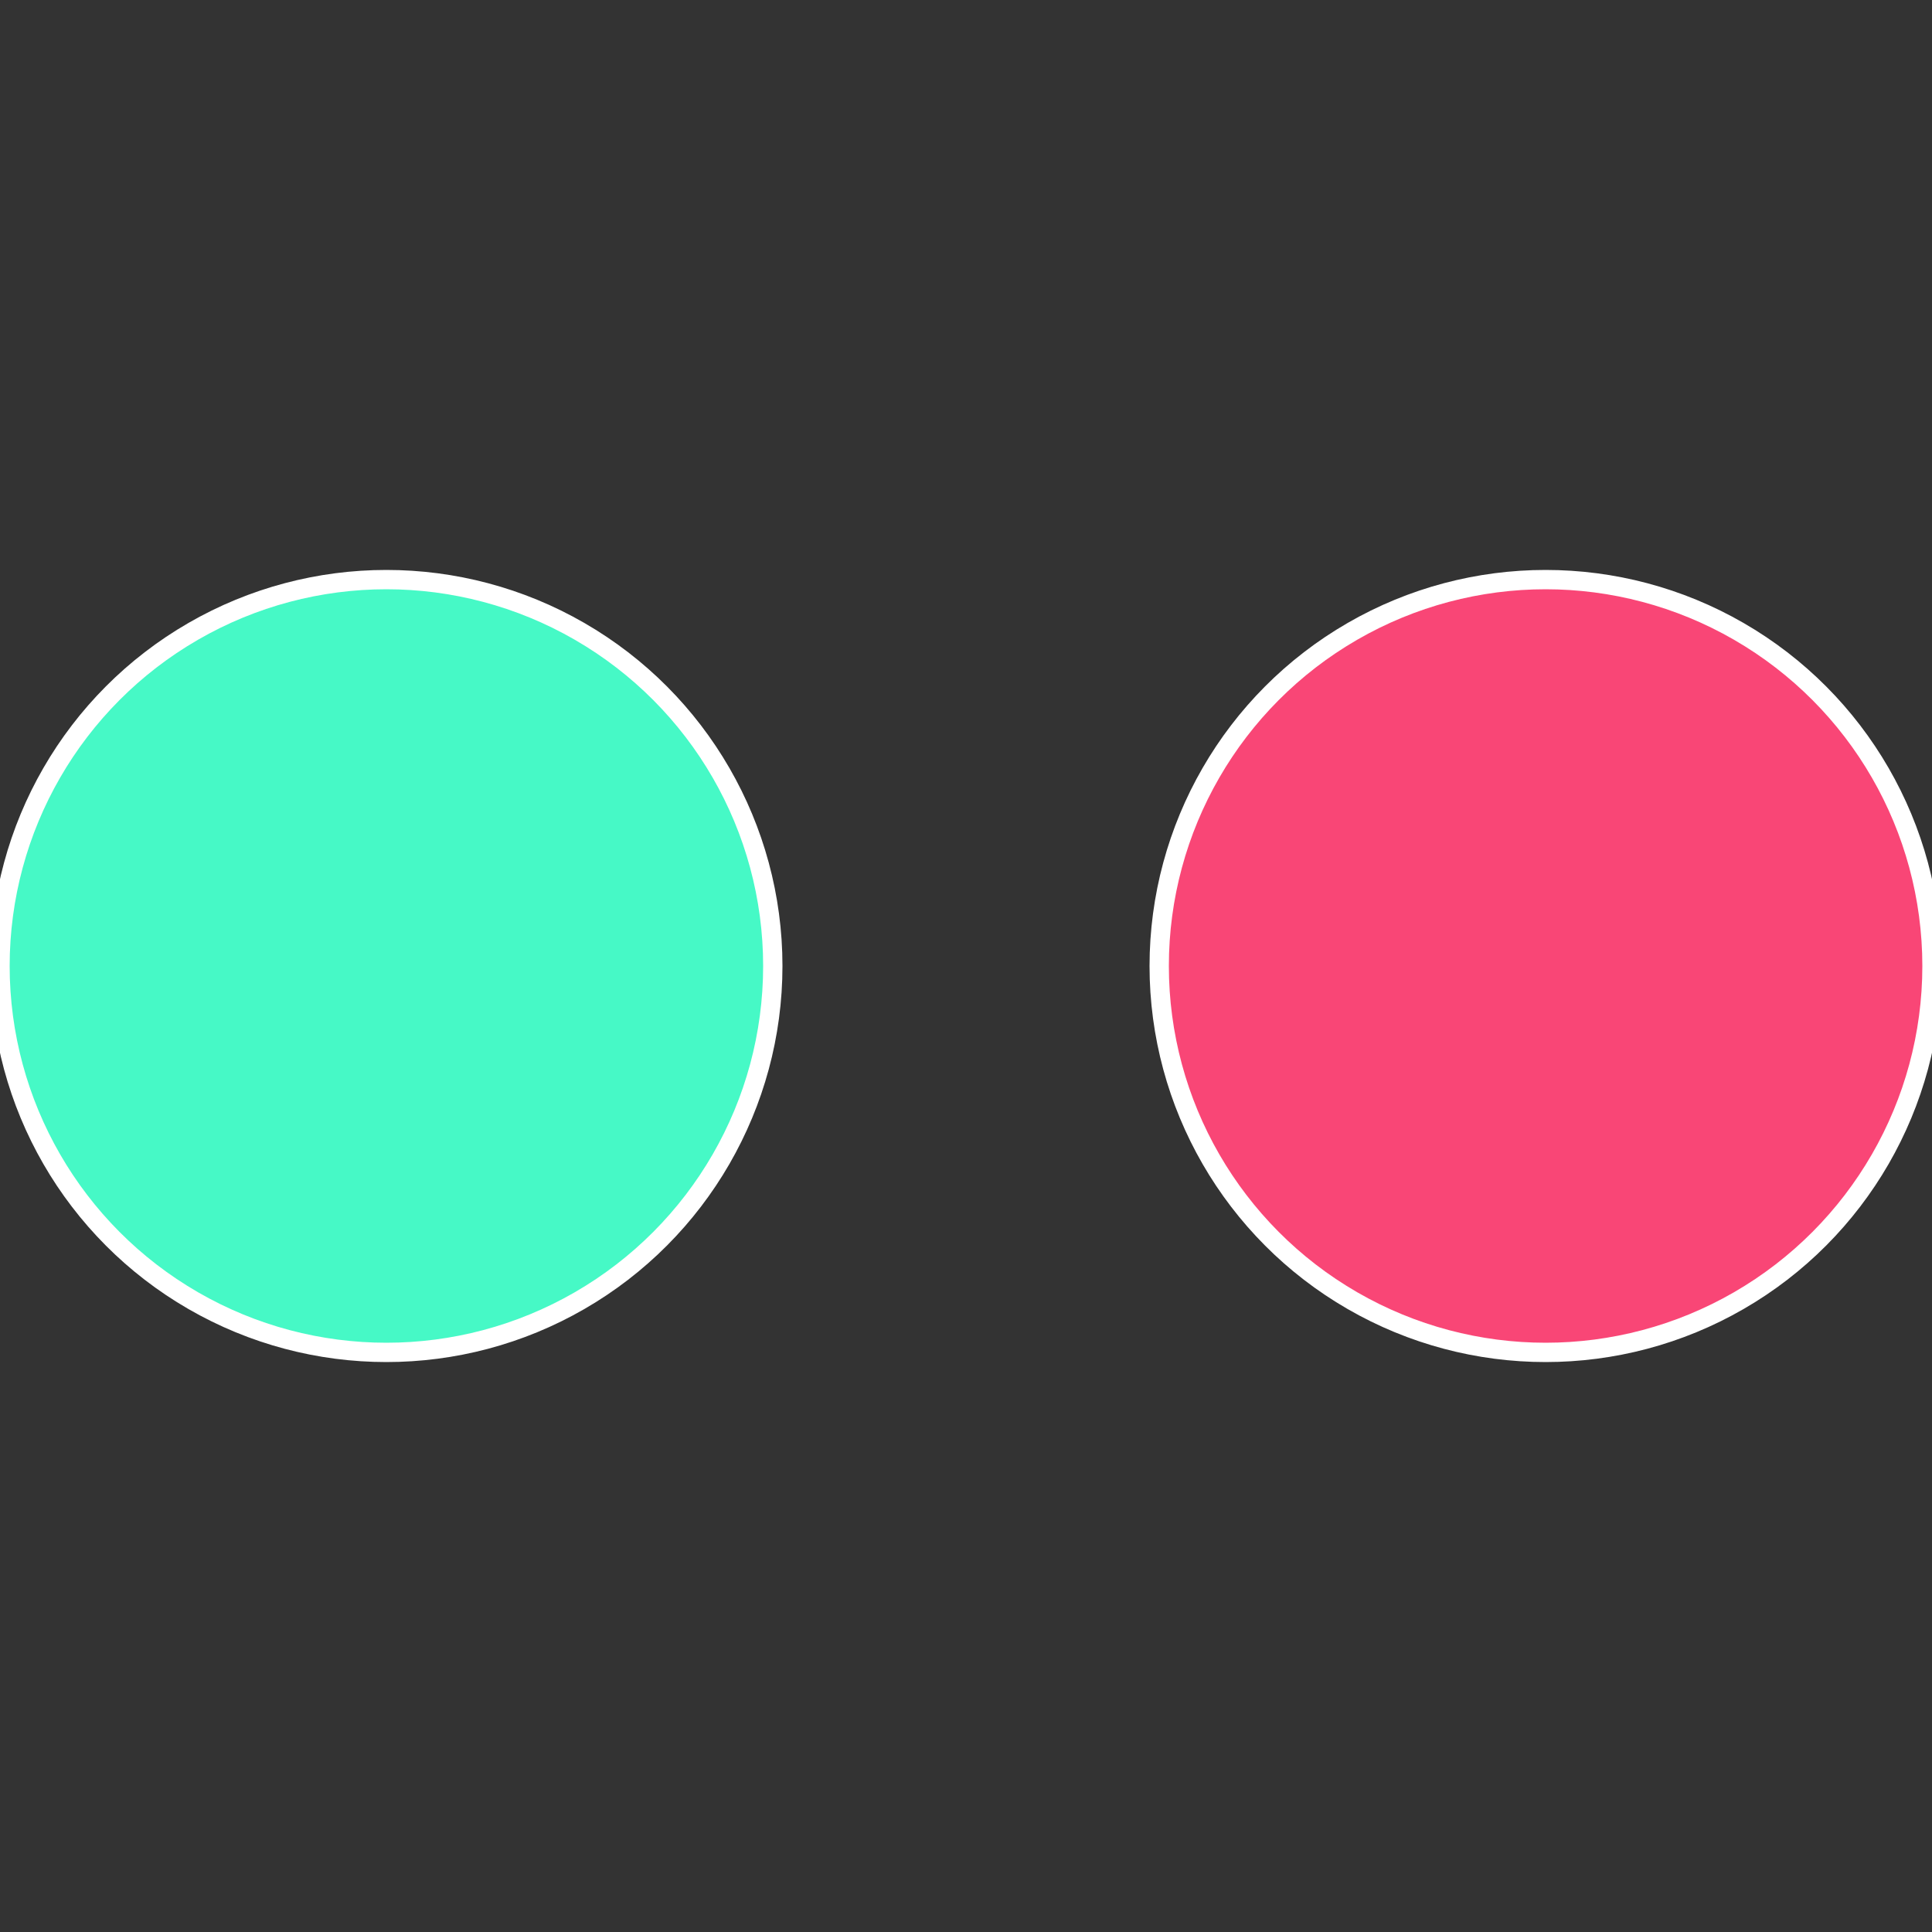
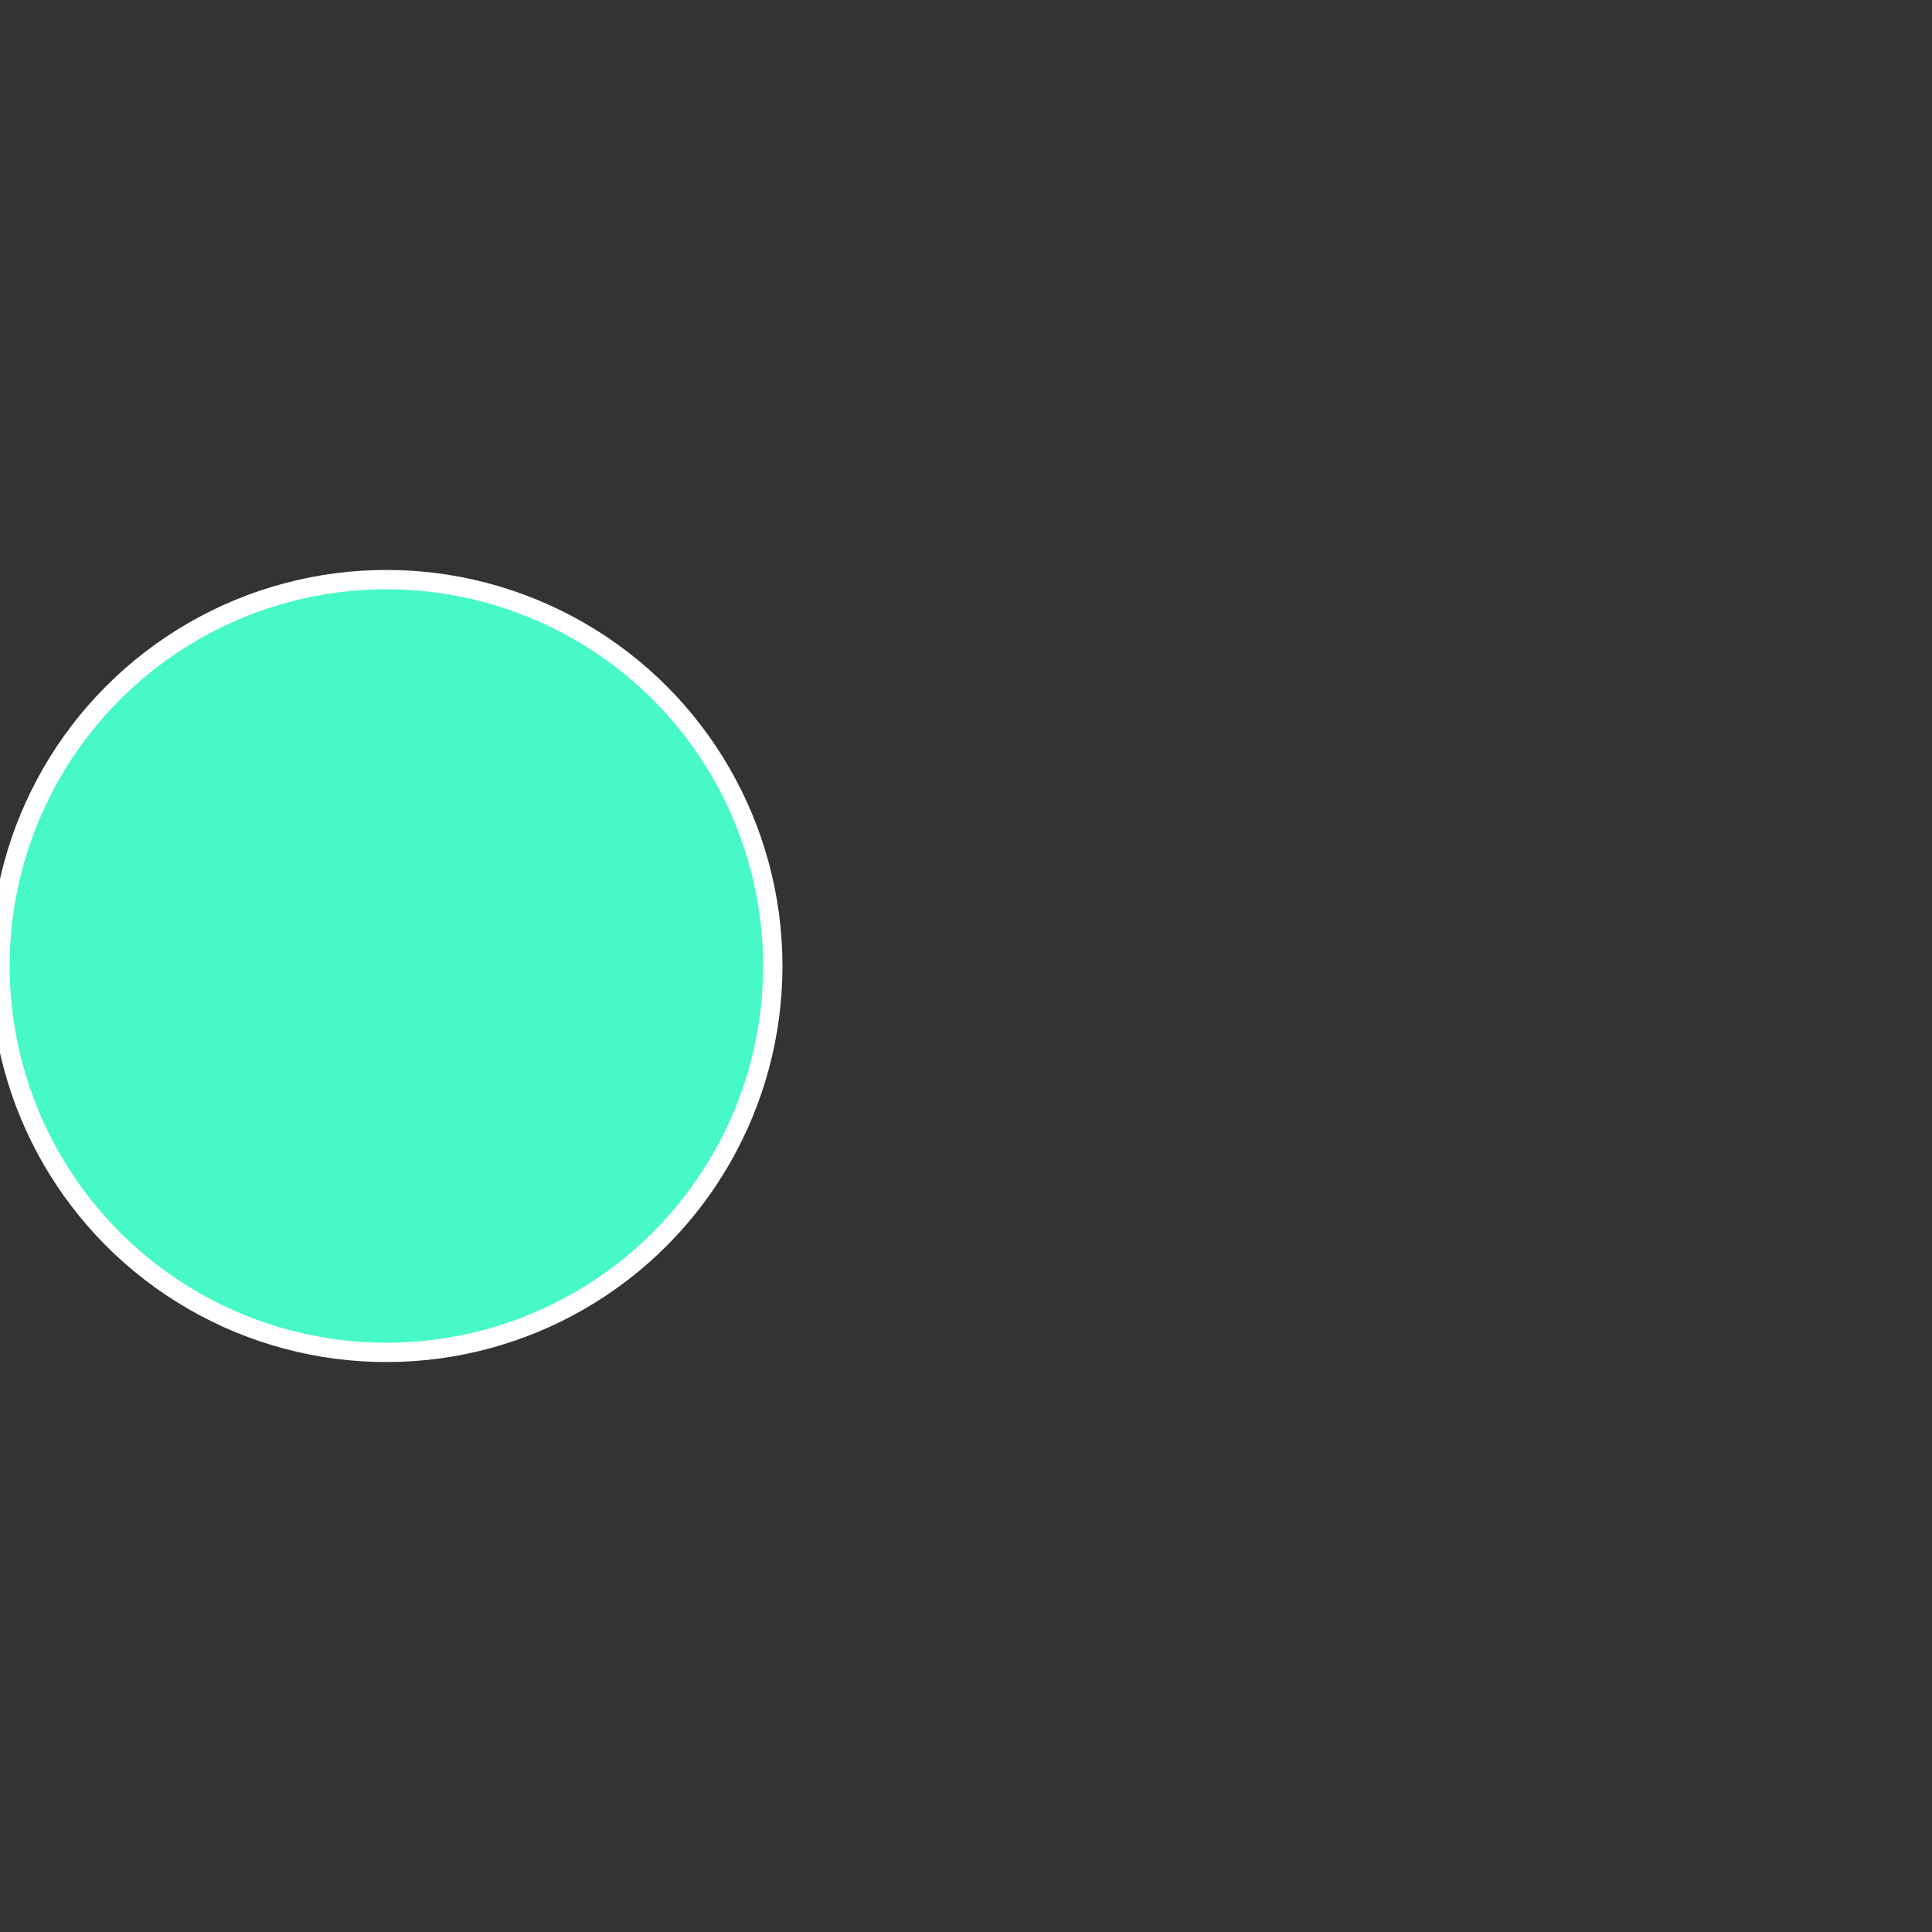
<svg xmlns="http://www.w3.org/2000/svg" width="500" height="500" viewBox="-1 -1 2 2">
  <rect x="-1" y="-1" width="2" height="2" fill="#333333" stroke="none" />
-   <circle cx="0.6" cy="0" r="0.4" fill="#f94676" stroke="#fff" stroke-width="1%" />
  <circle cx="-0.6" cy="7.3478807948841E-17" r="0.4" fill="#46f9c6" stroke="#fff" stroke-width="1%" />
</svg>